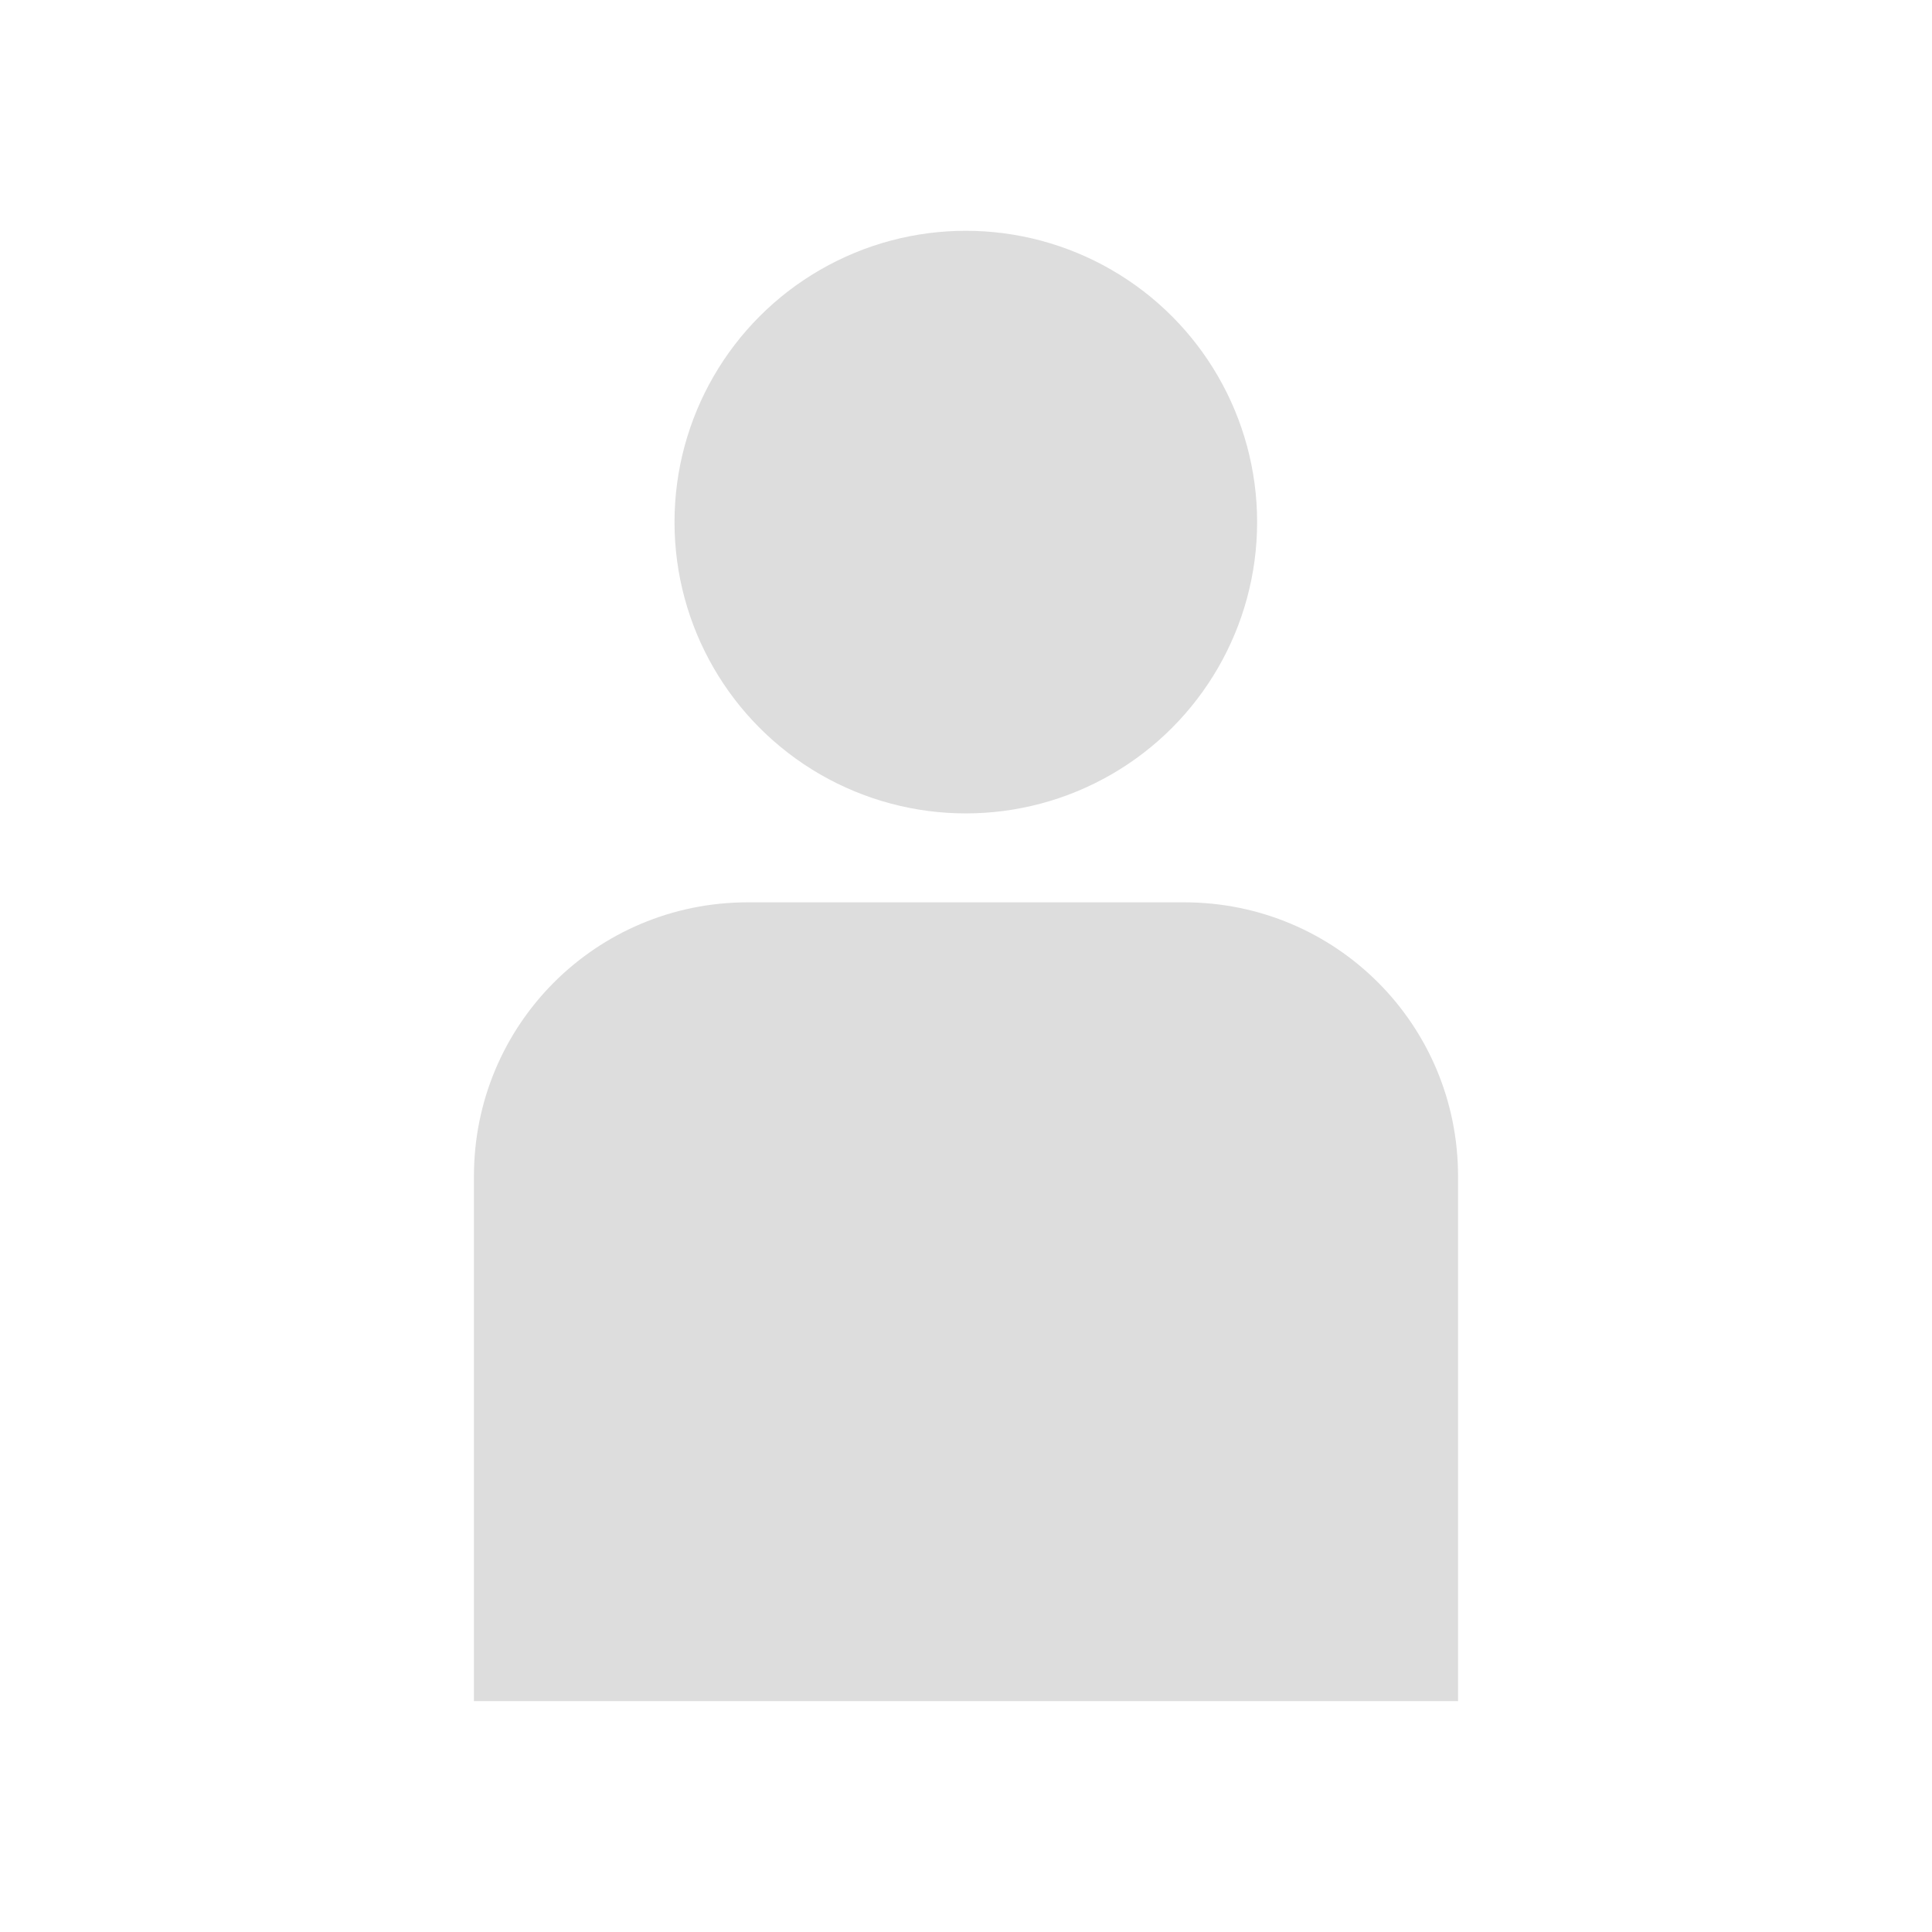
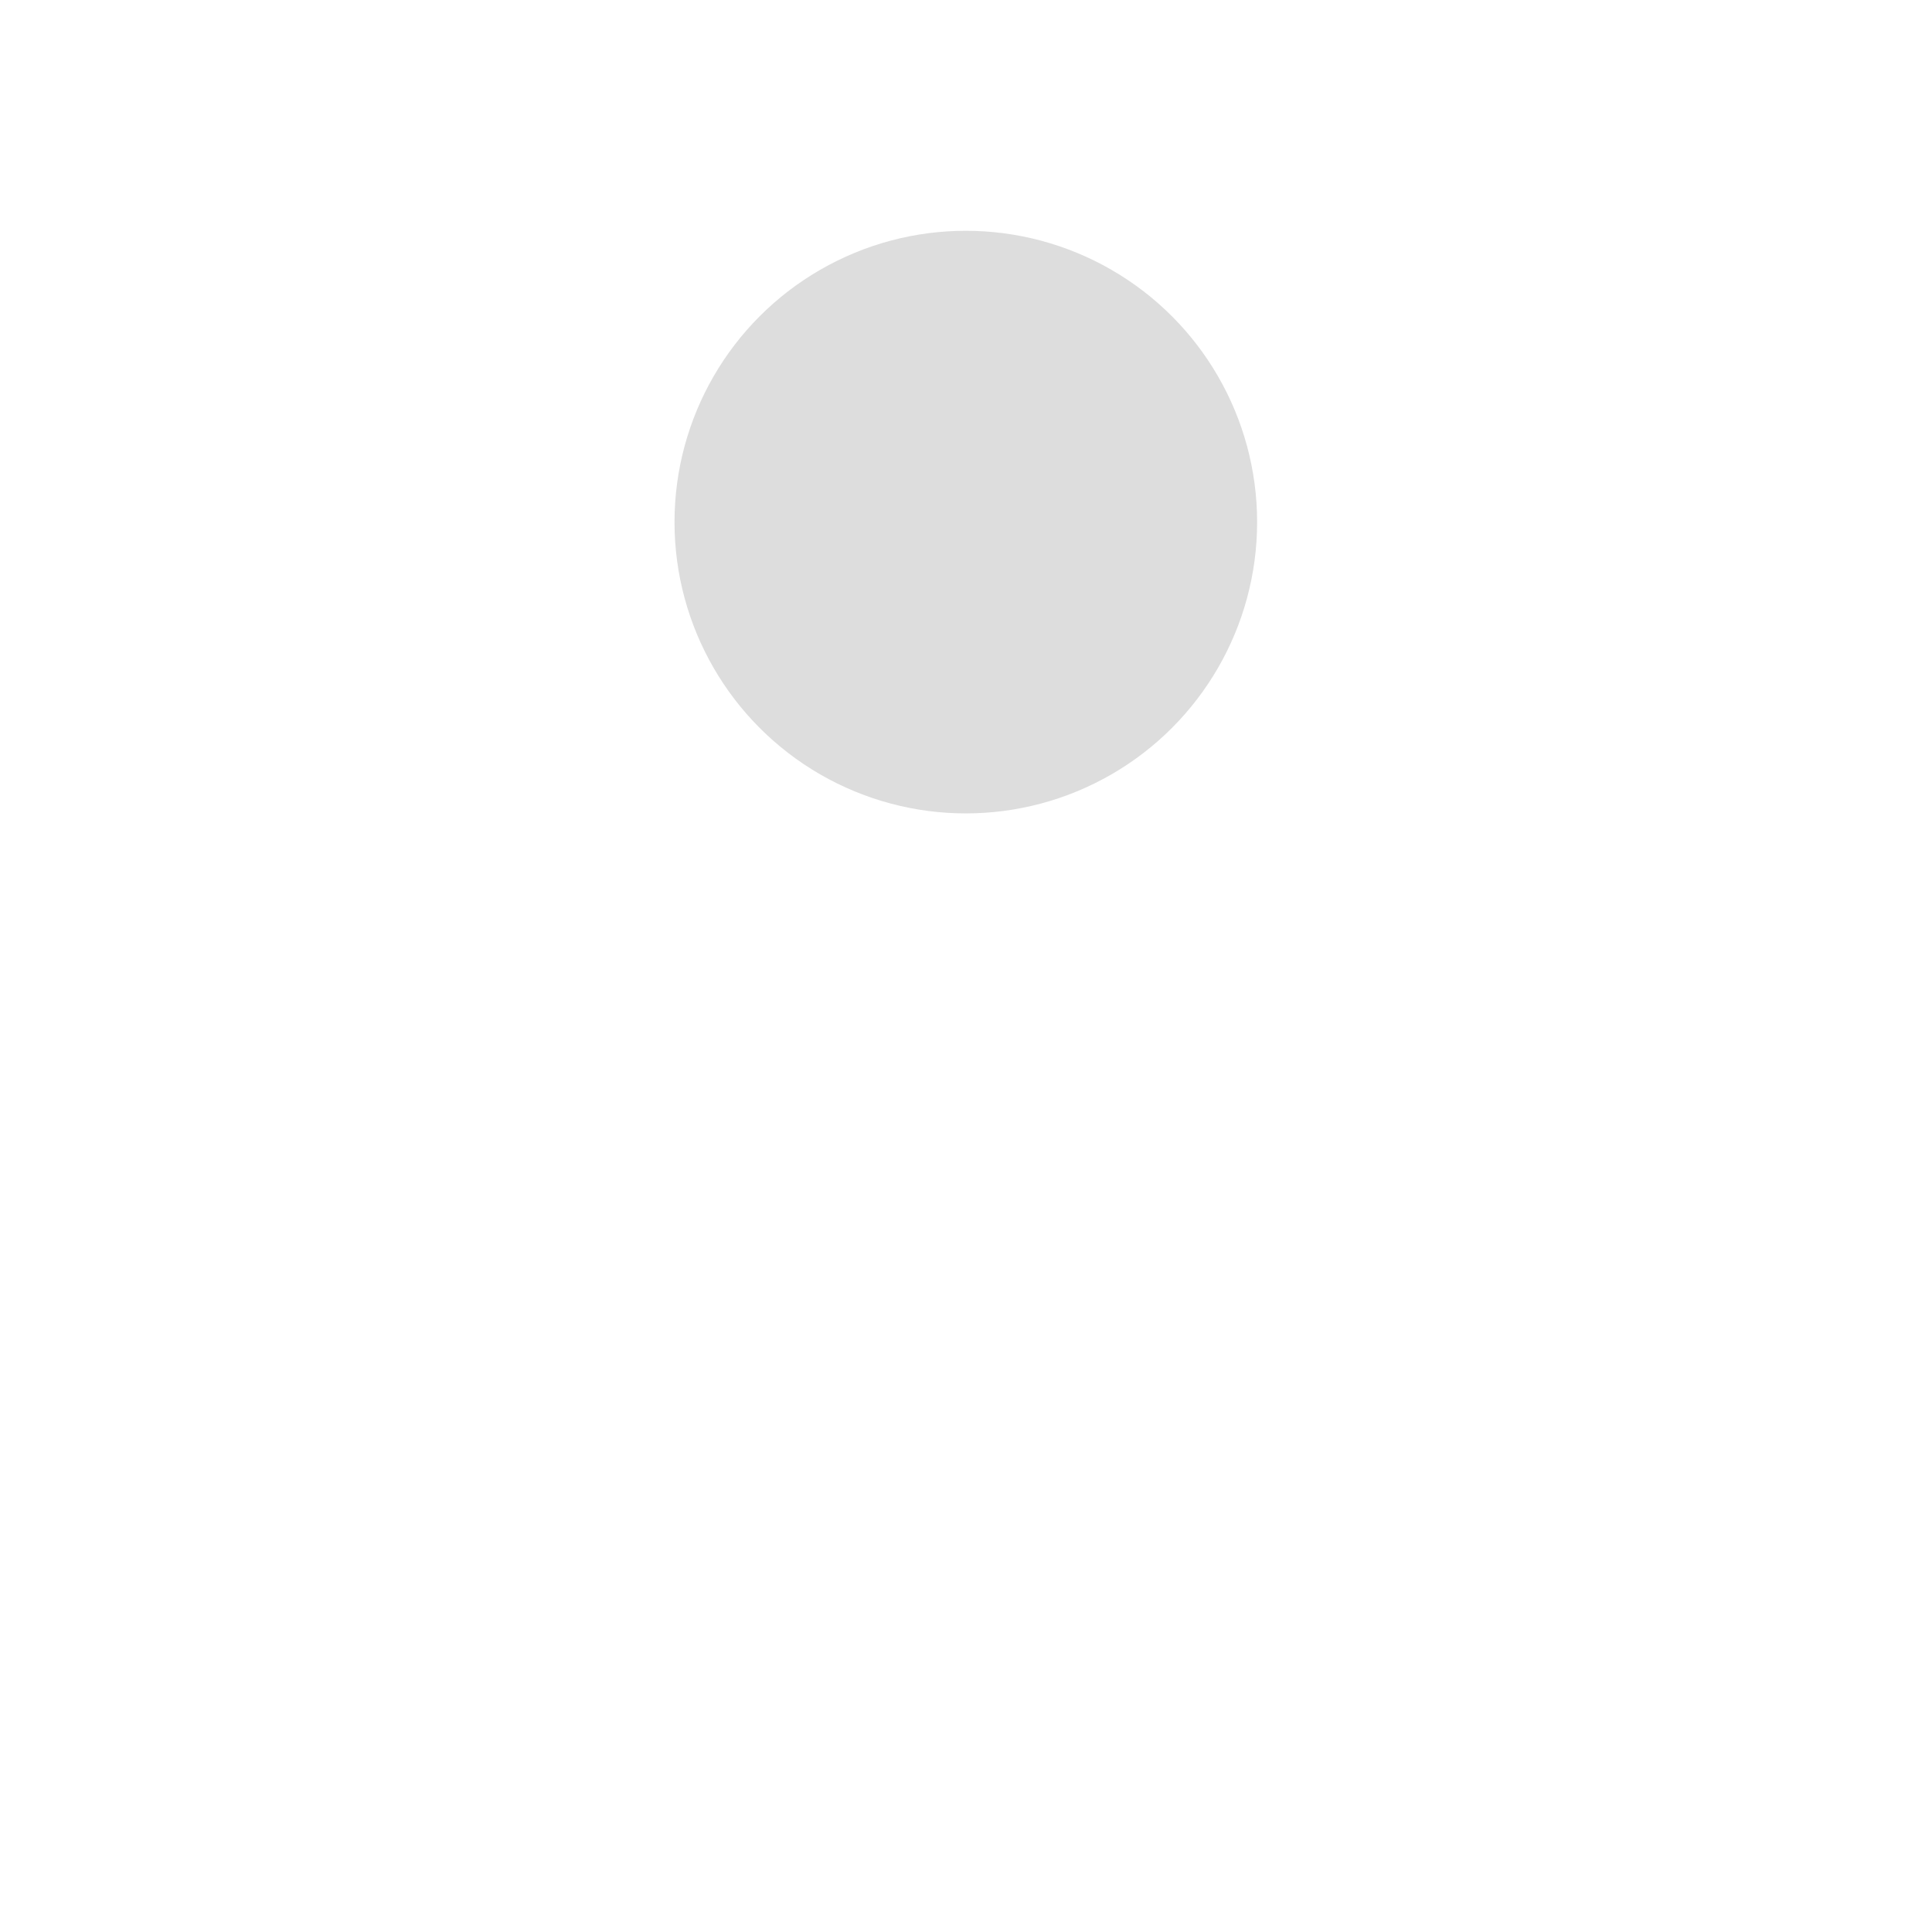
<svg xmlns="http://www.w3.org/2000/svg" version="1.1" viewBox="0 0 500 500">
  <rect width="500" height="500" fill-opacity="0" />
  <g transform="translate(0 -570.15)" fill="#ddd">
    <circle transform="matrix(.974 0 0 .974 11.137 526.15)" cx="245.19" cy="183.9" r="77.402" color="#000000" />
-     <path transform="translate(0 552.36)" d="m193.56 251.31c-39.284 0-70.906 31.622-70.906 70.906v135.82h254.69v-135.82c0-39.284-31.622-70.906-70.906-70.906z" color="#000000" />
  </g>
</svg>